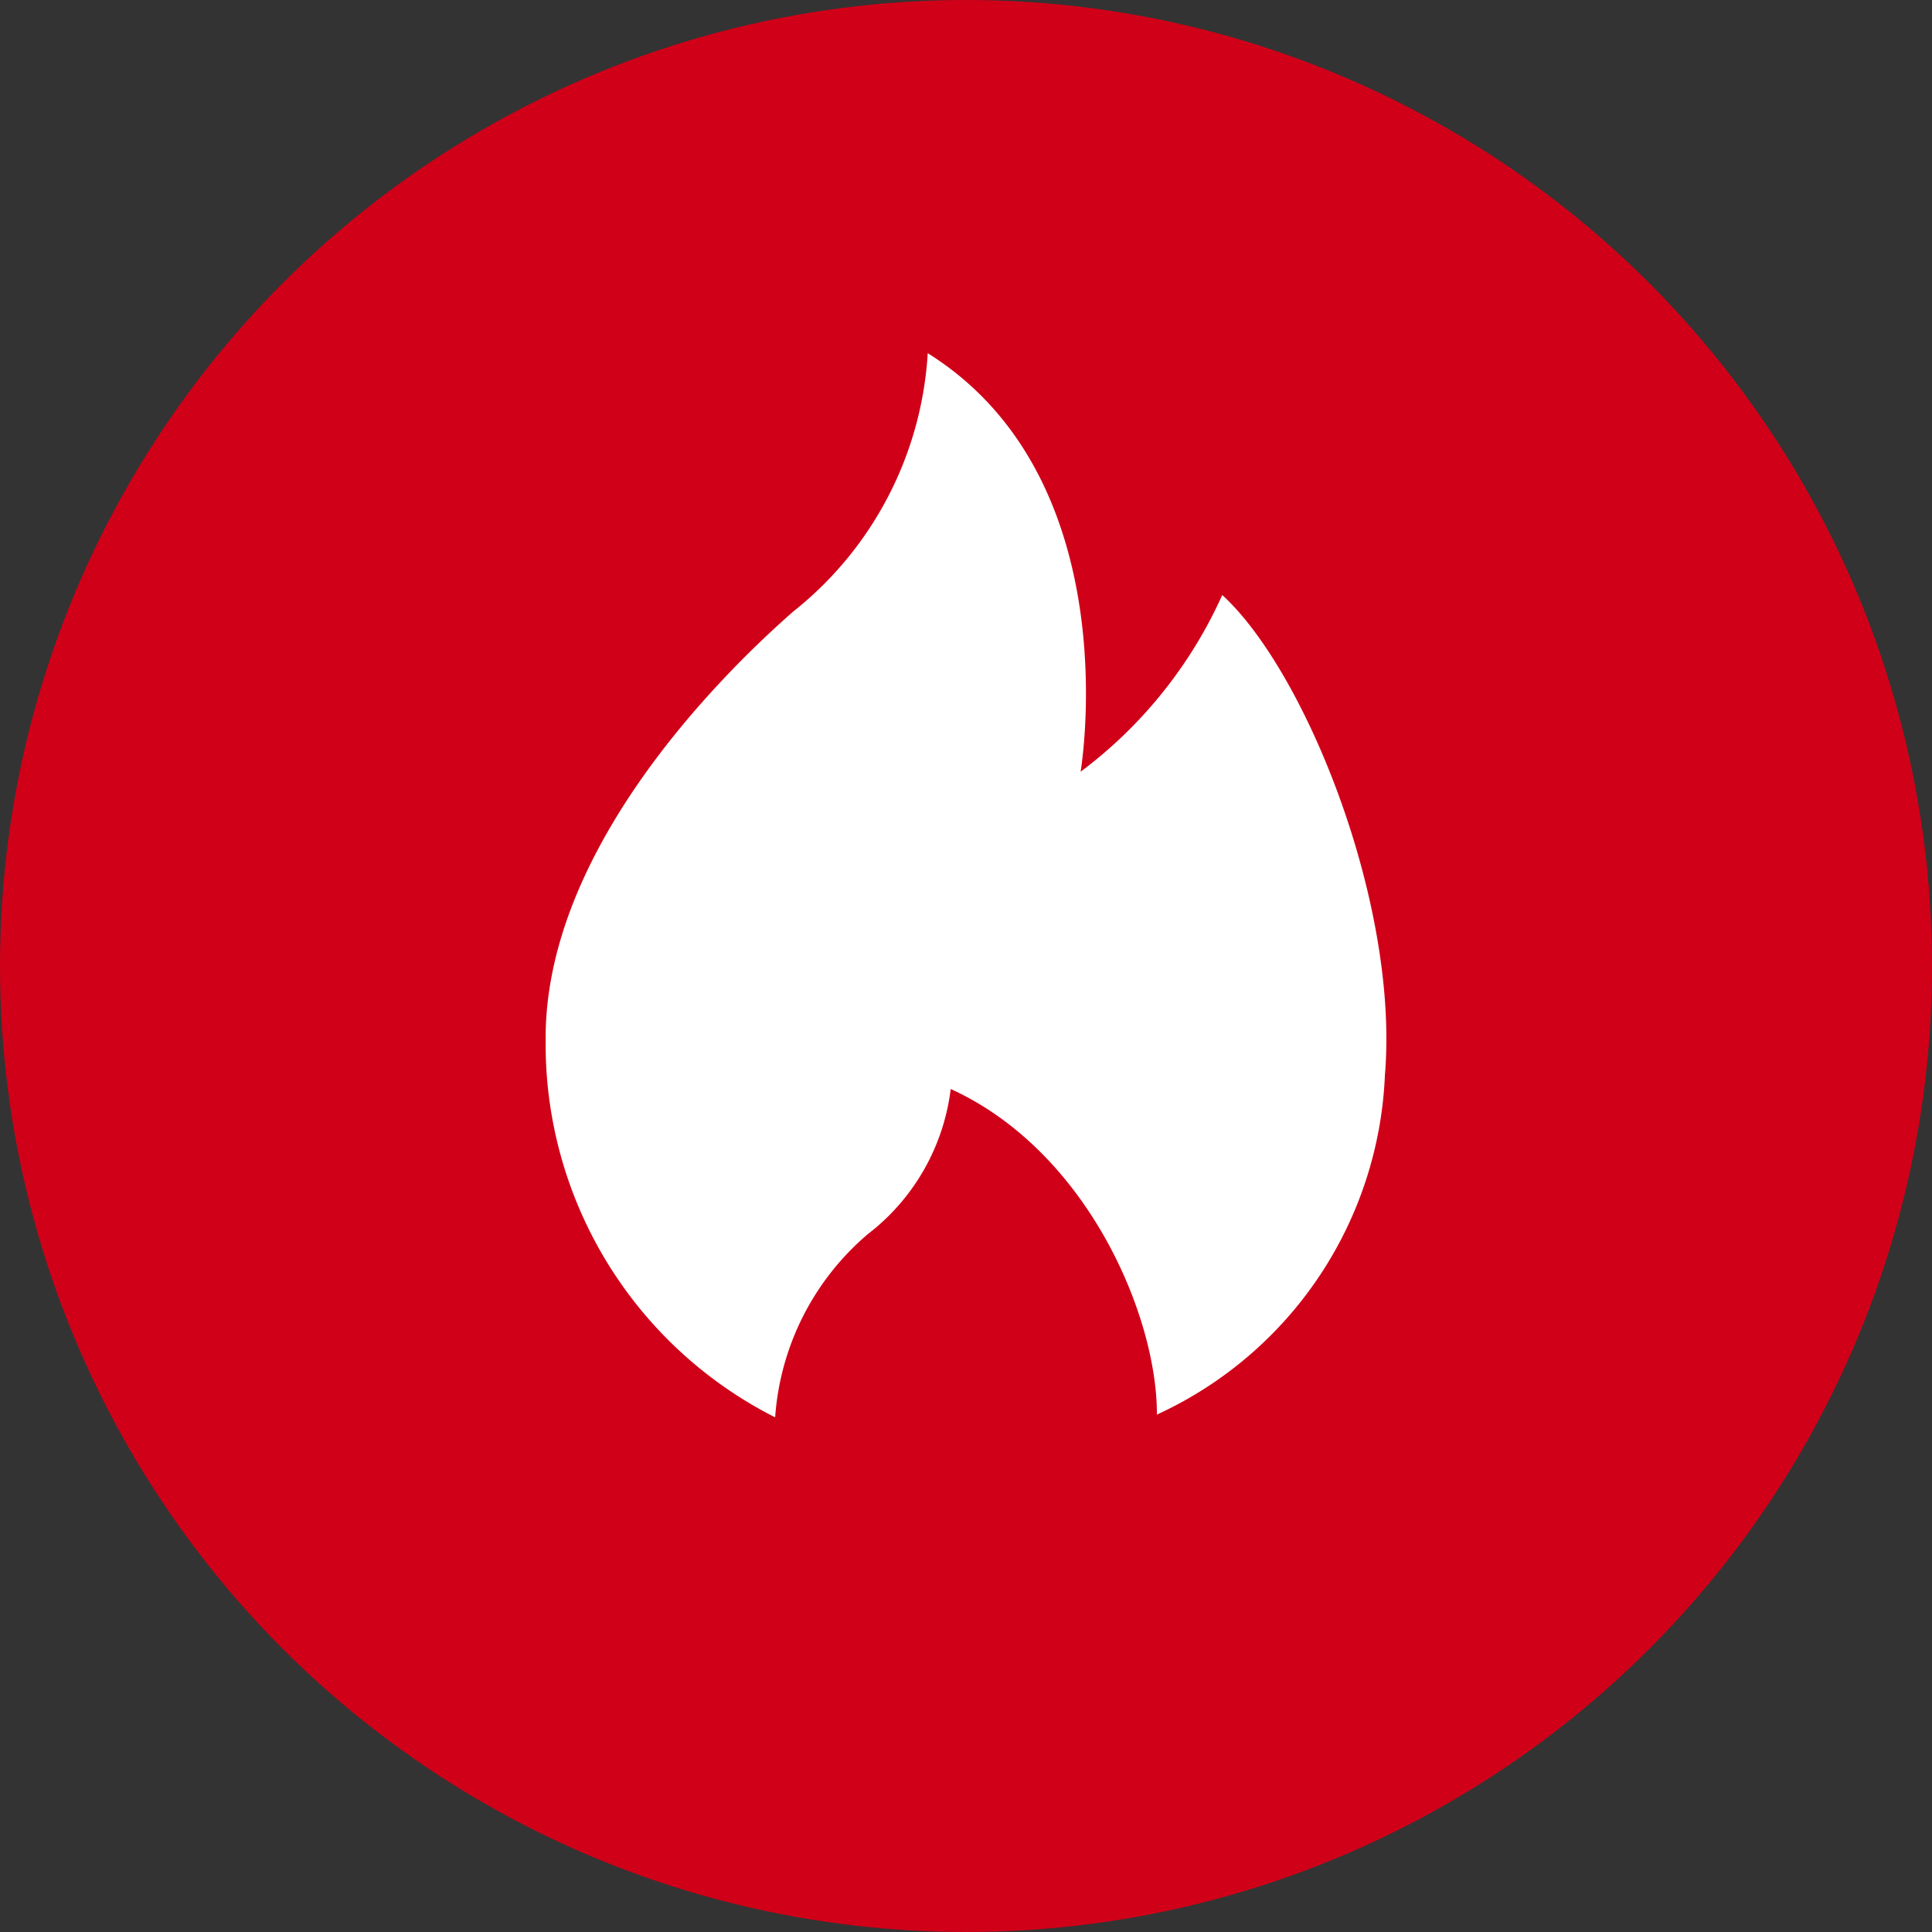
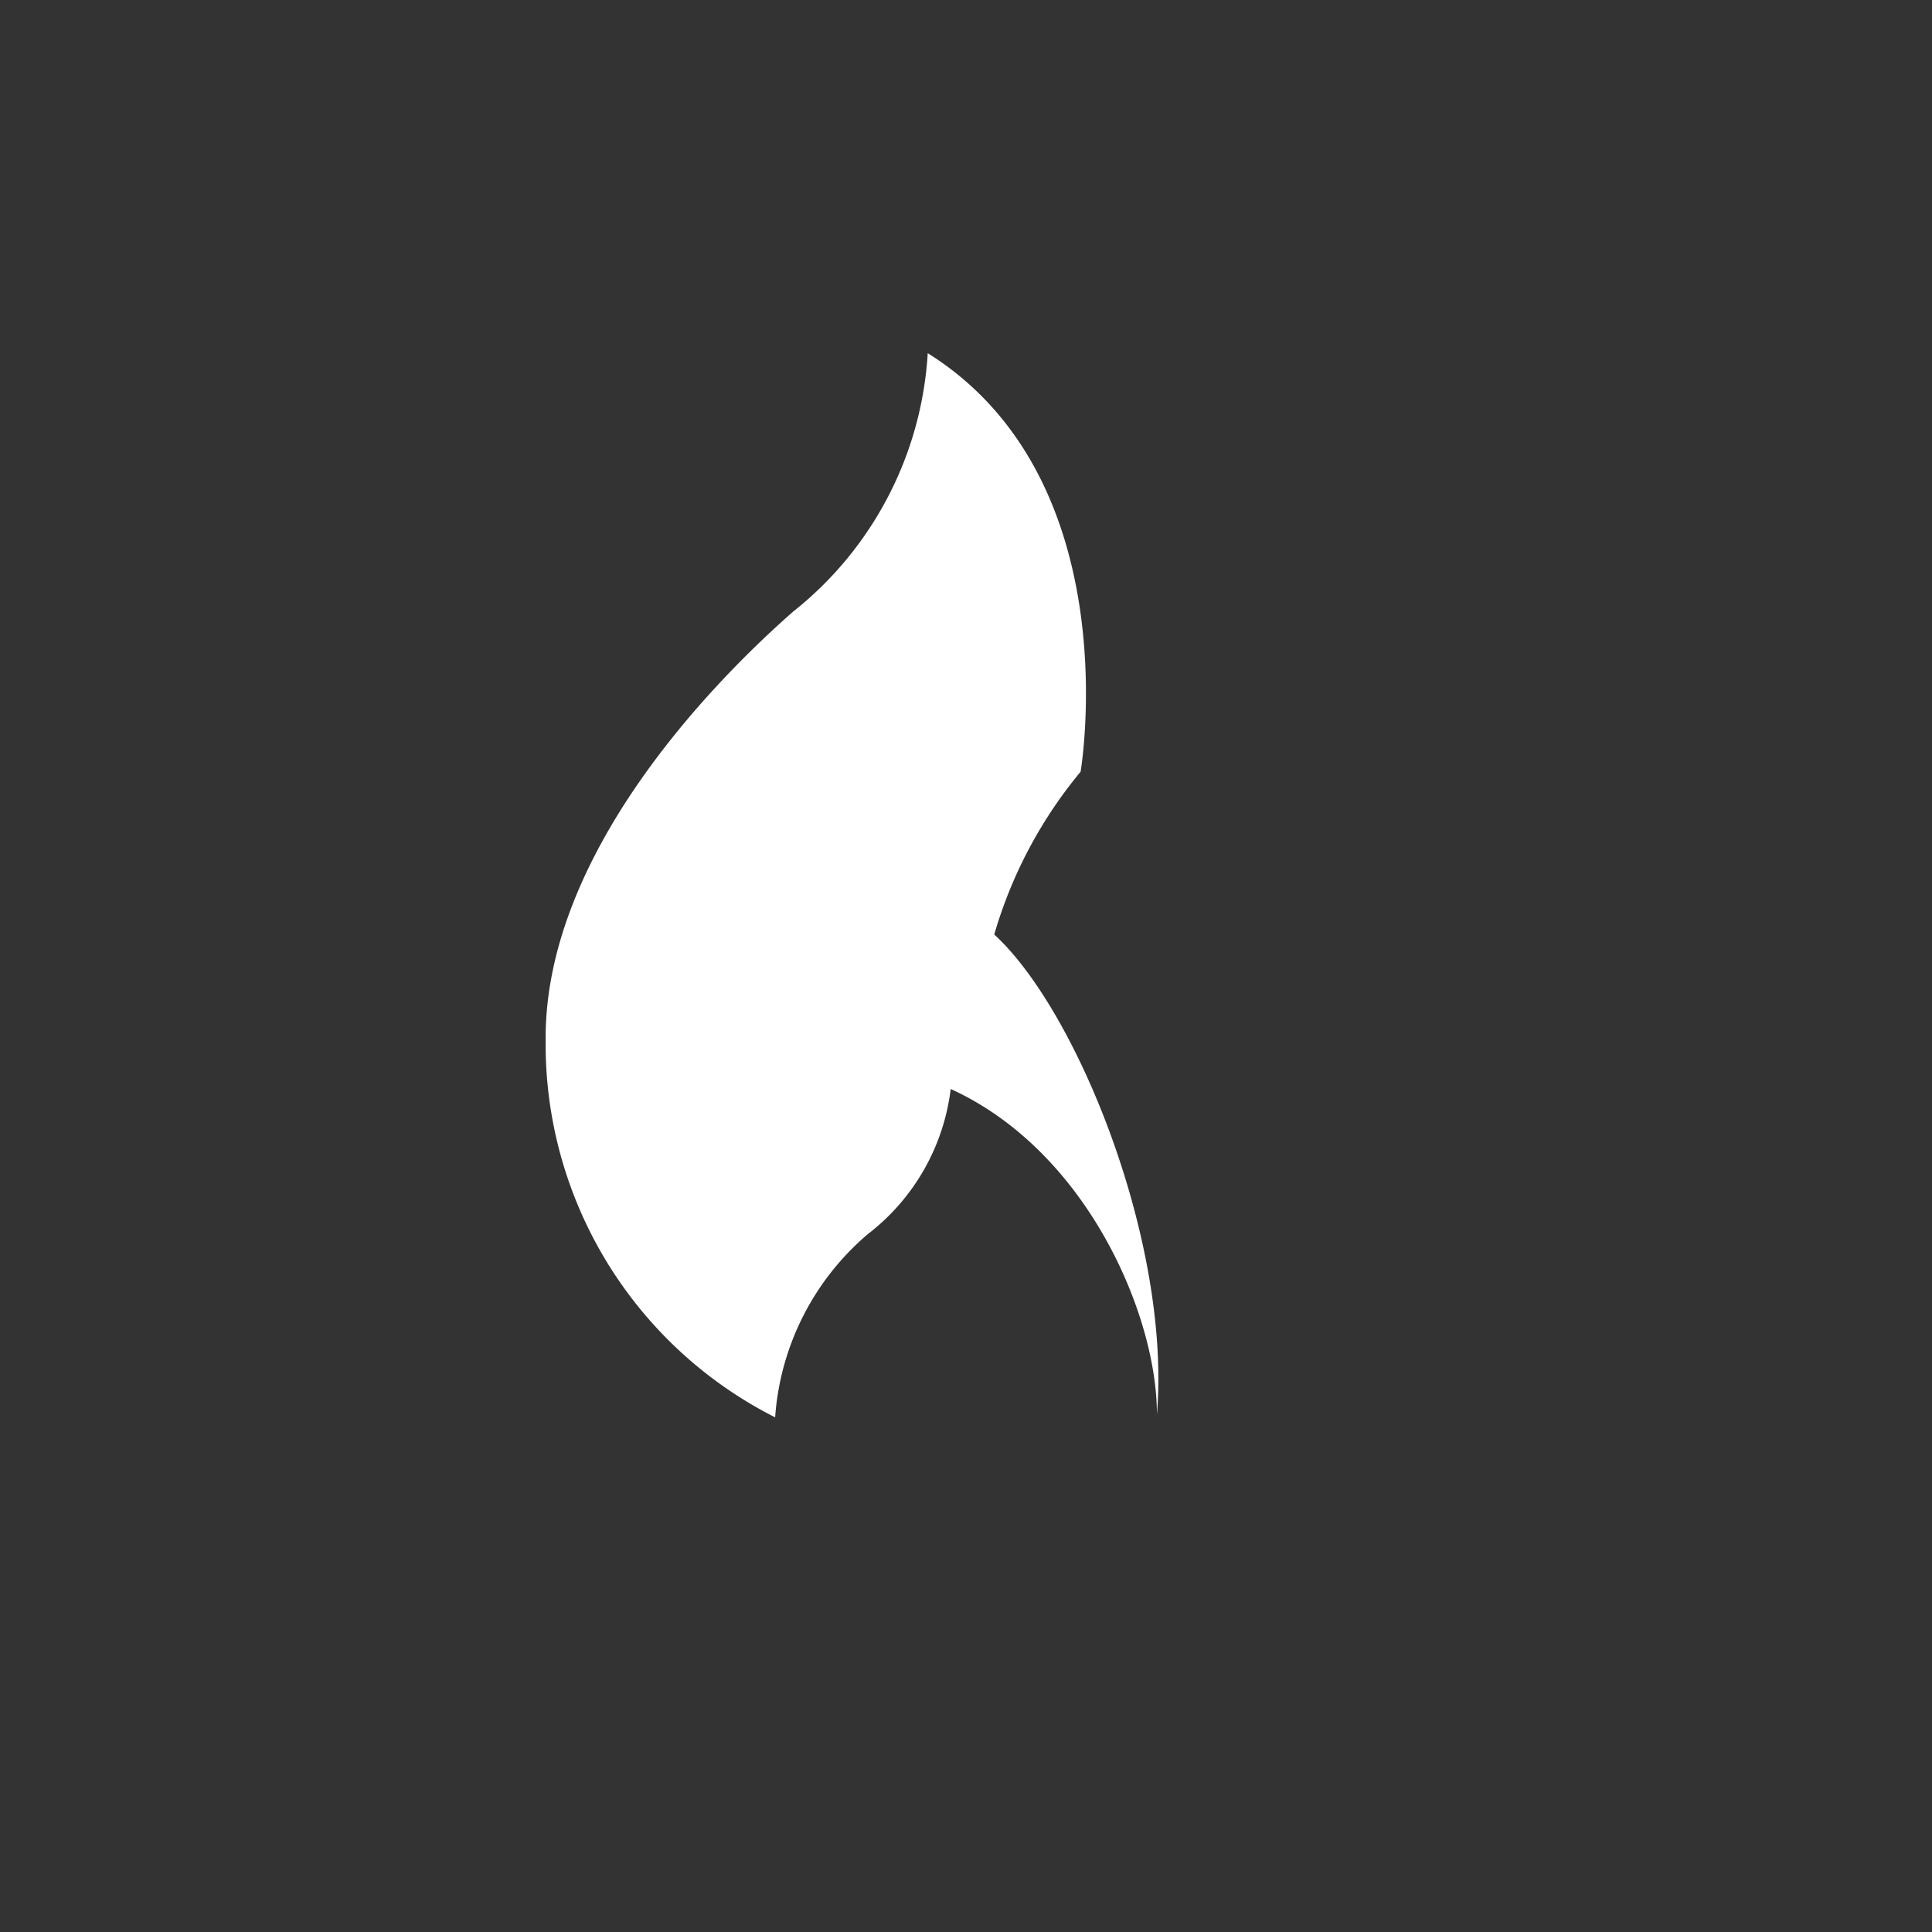
<svg xmlns="http://www.w3.org/2000/svg" width="47" height="47" viewBox="0 0 47 47">
  <rect x="0" y="0" width="47" height="47" fill="#333333" stroke="none" />
  <g id="Group_136099" data-name="Group 136099" transform="translate(-457 -1997.75)">
    <g id="Group_135405" data-name="Group 135405" transform="translate(4806 19645.75)">
-       <circle id="Ellipse_13354" data-name="Ellipse 13354" cx="23.5" cy="23.5" r="23.5" transform="translate(-4349 -17648)" fill="#d00018" />
-     </g>
+       </g>
    <g id="energy" transform="translate(466.912 2006.342)">
-       <path id="Path_186993" data-name="Path 186993" d="M16.376,10.182S17.582,3.083,12.657,0A8.678,8.678,0,0,1,9.38,6.289c-2.105,1.849-6.061,6-6.018,10.442a10.17,10.17,0,0,0,5.583,9.157A6.444,6.444,0,0,1,11.2,21.43,5.251,5.251,0,0,0,13.216,17.9c3.327,1.517,5.016,5.515,5.016,7.9v.021a9.522,9.522,0,0,0,5.547-8.259c.349-4.166-1.933-9.829-3.957-11.679A10.994,10.994,0,0,1,16.376,10.182Z" transform="translate(0)" fill="#fff" />
+       <path id="Path_186993" data-name="Path 186993" d="M16.376,10.182S17.582,3.083,12.657,0A8.678,8.678,0,0,1,9.38,6.289c-2.105,1.849-6.061,6-6.018,10.442a10.17,10.17,0,0,0,5.583,9.157A6.444,6.444,0,0,1,11.2,21.43,5.251,5.251,0,0,0,13.216,17.9c3.327,1.517,5.016,5.515,5.016,7.9v.021c.349-4.166-1.933-9.829-3.957-11.679A10.994,10.994,0,0,1,16.376,10.182Z" transform="translate(0)" fill="#fff" />
    </g>
  </g>
</svg>